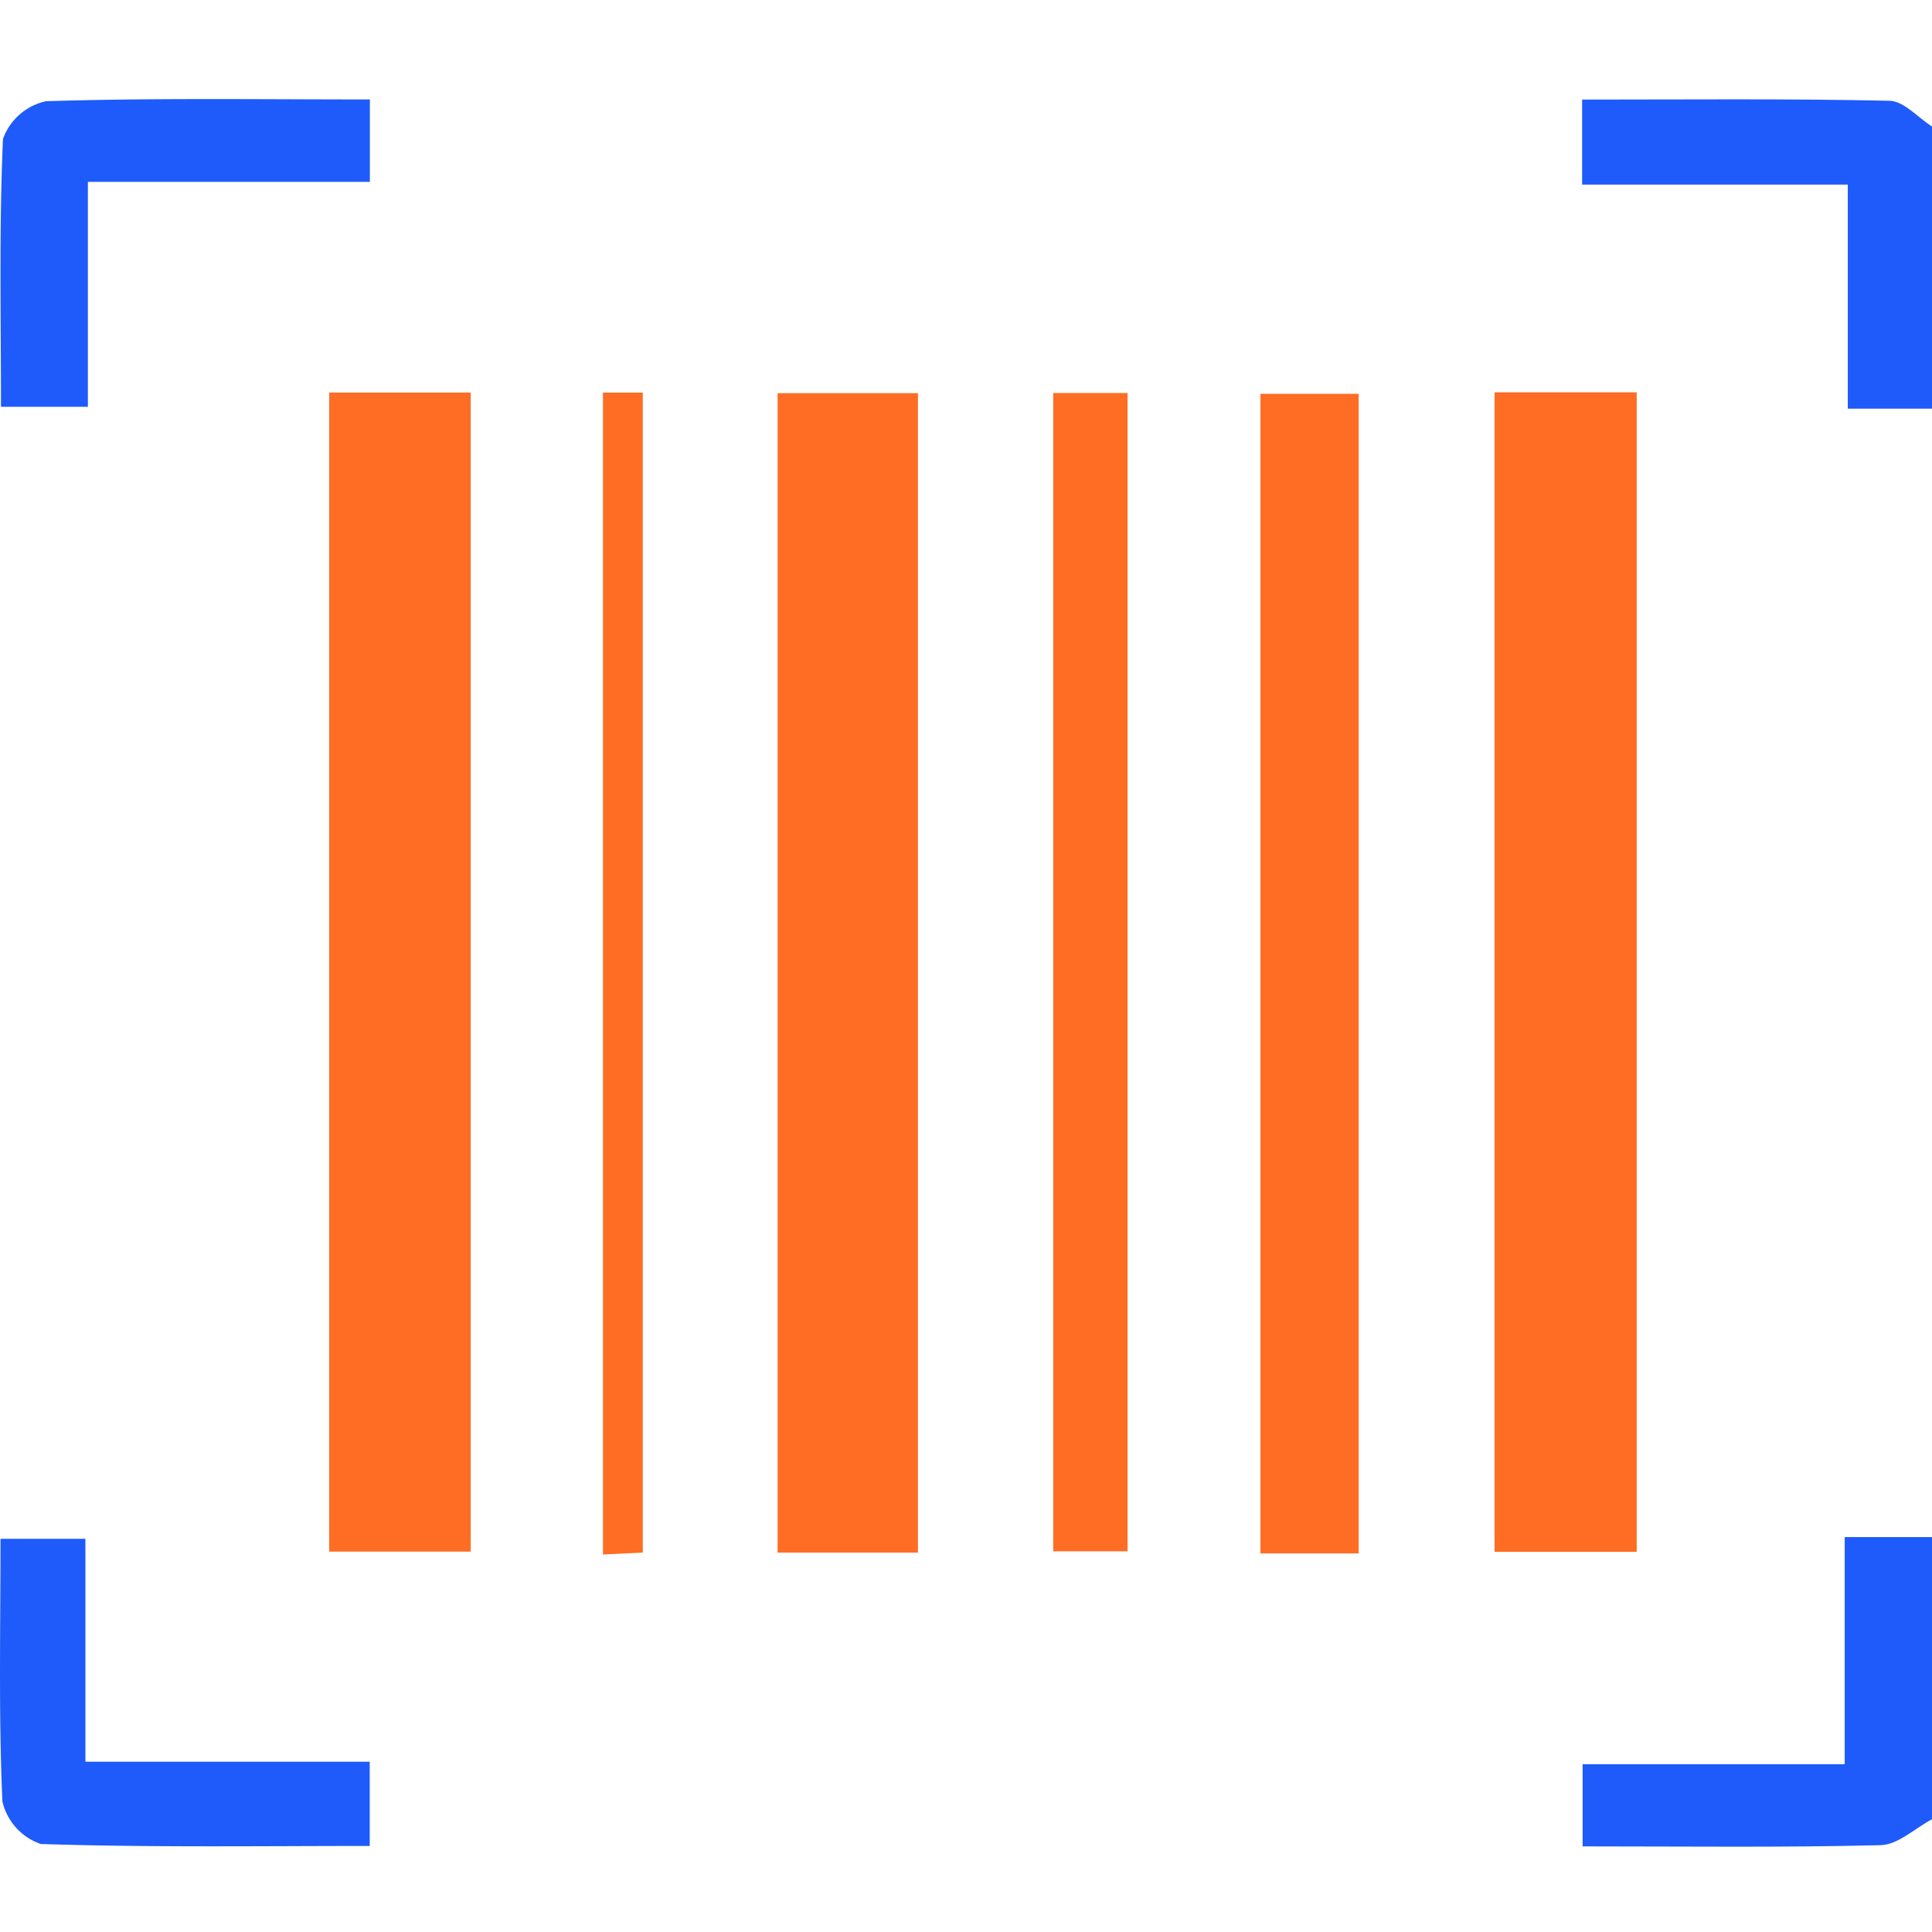
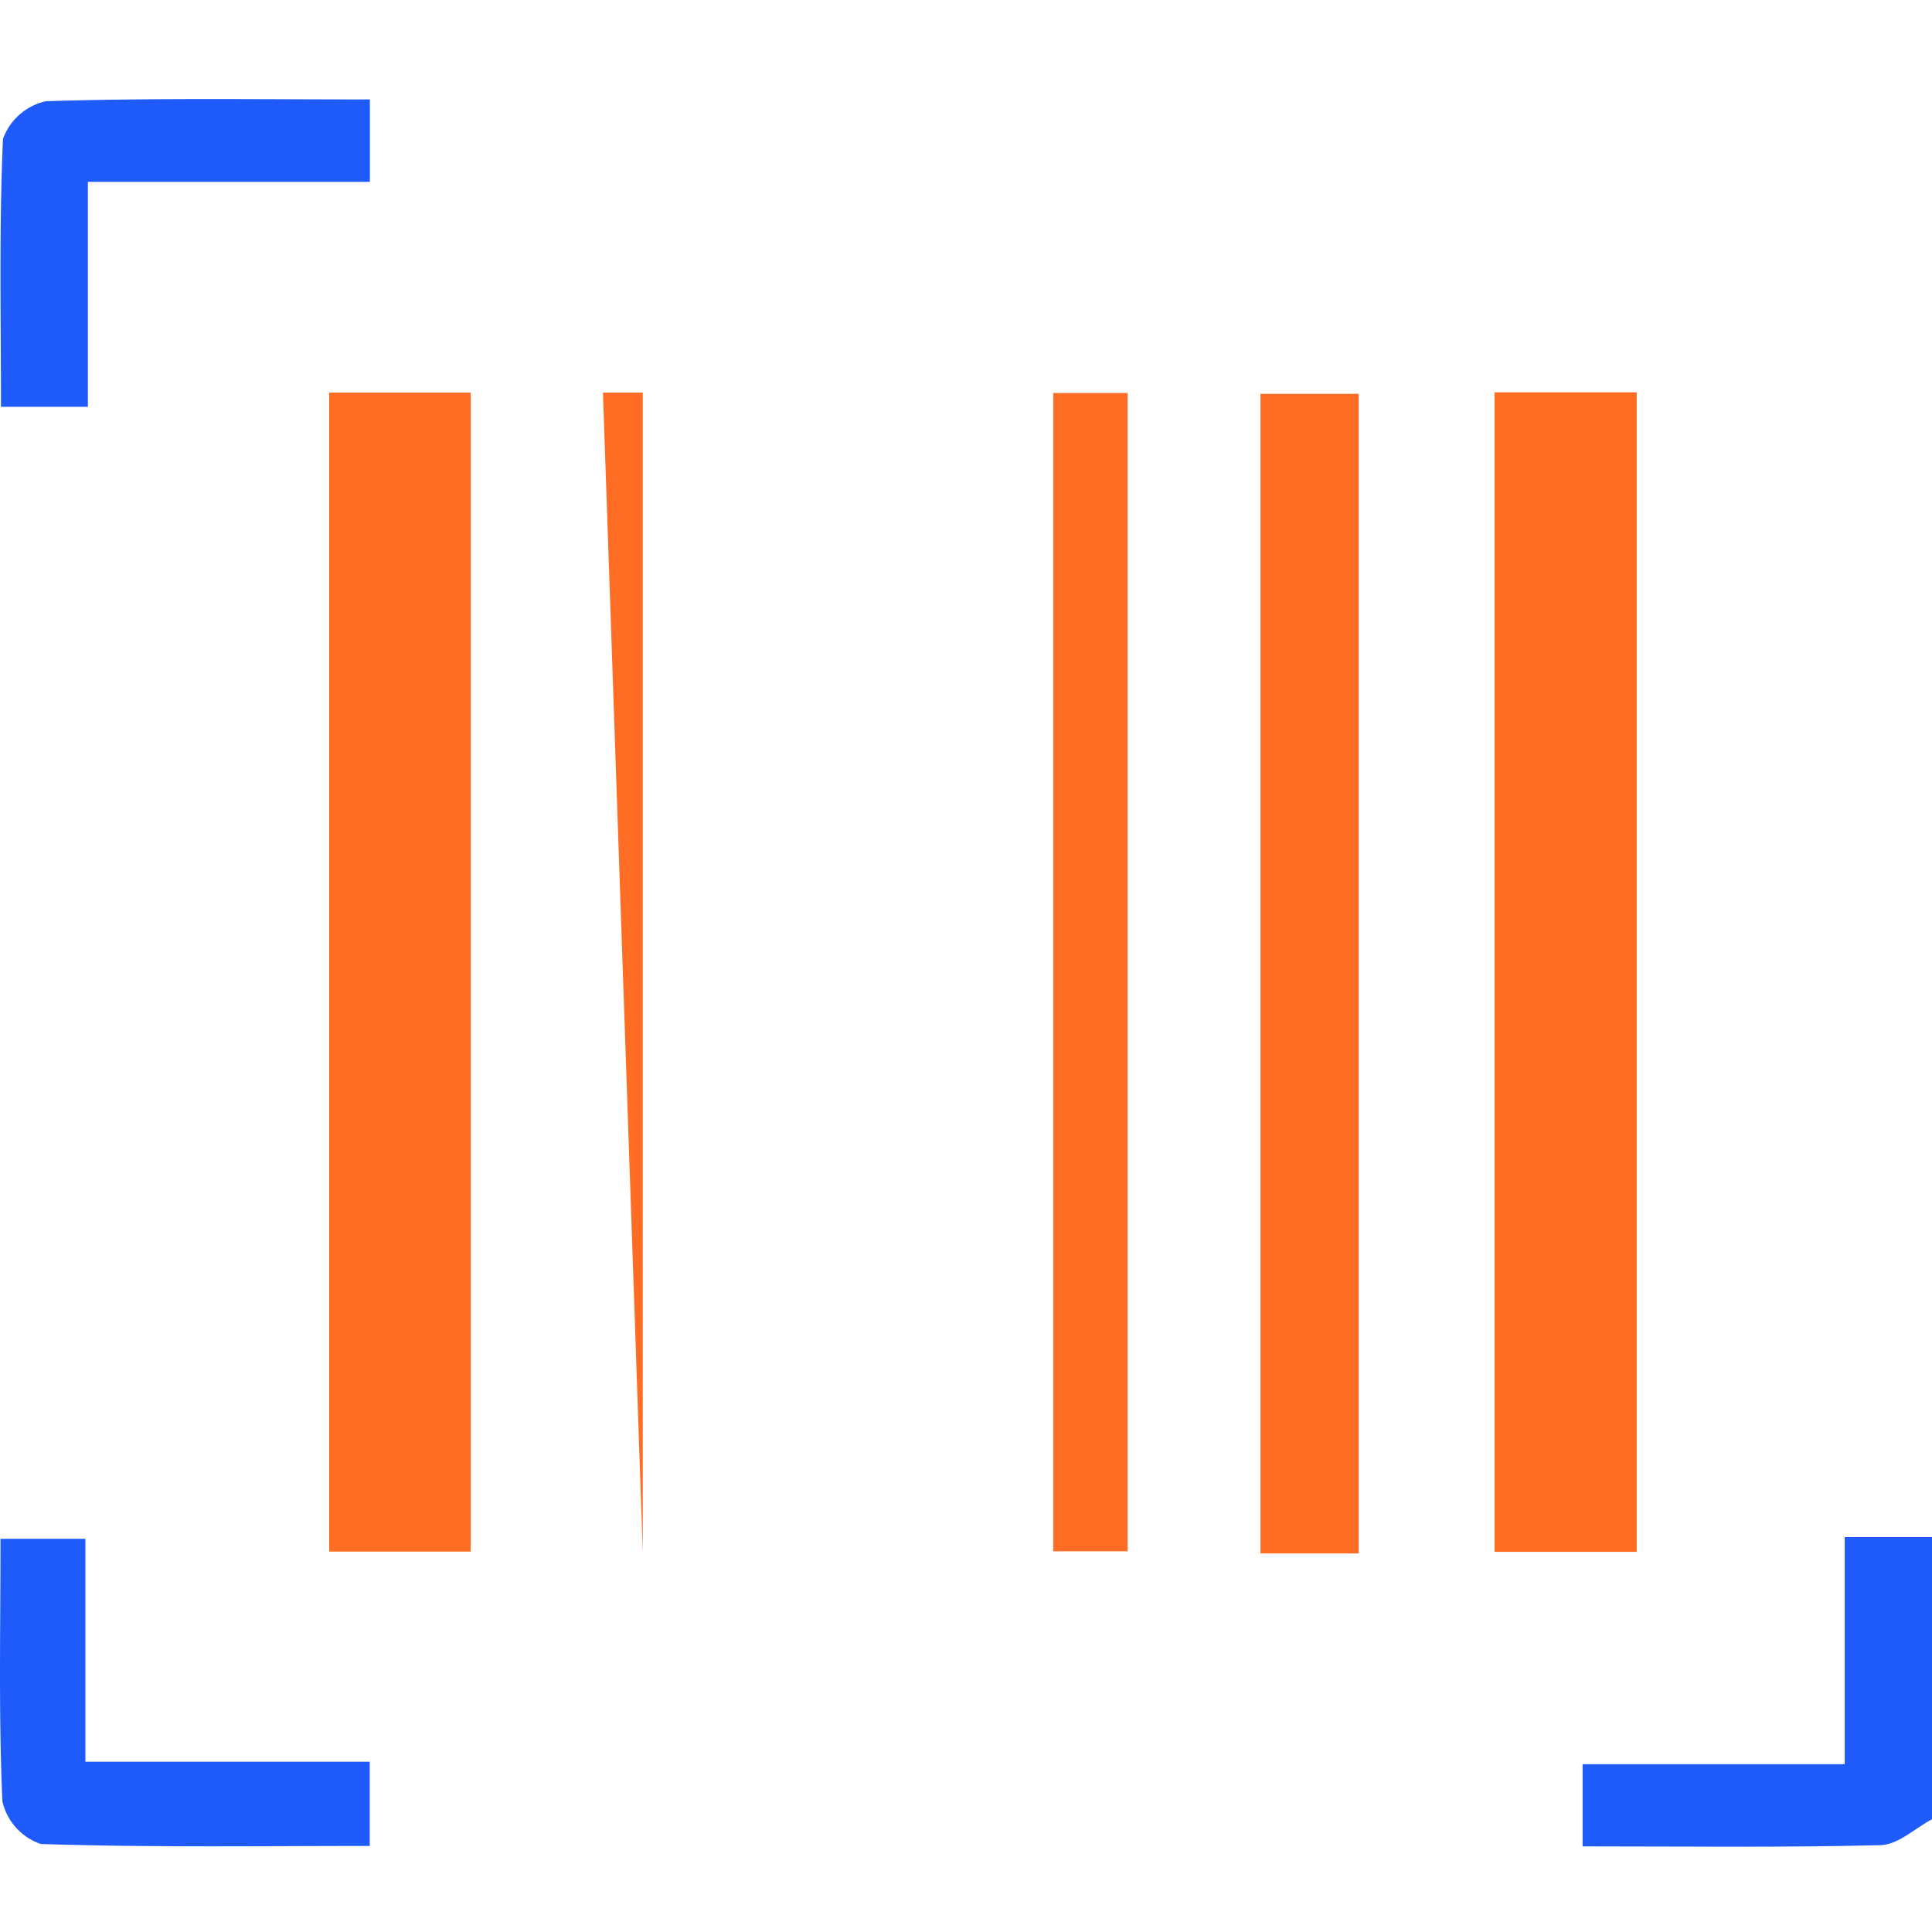
<svg xmlns="http://www.w3.org/2000/svg" width="78" height="78" viewBox="0 0 78 78">
  <defs>
    <clipPath id="clip-Barcode_Generation">
      <rect width="78" height="78" />
    </clipPath>
  </defs>
  <g id="Barcode_Generation" data-name="Barcode Generation" clip-path="url(#clip-Barcode_Generation)">
    <g id="Group_81513" data-name="Group 81513" transform="translate(-939.073 -307.639)">
-       <path id="Path_132757" data-name="Path 132757" d="M1164.755,324.153h-3.4v-9.045h-10.726v-3.433c4.162,0,8.289-.042,12.412.048.578.013,1.143.677,1.714,1.04Z" transform="translate(-147.682 -0.016)" fill="#1e5bfa" />
      <path id="Path_132758" data-name="Path 132758" d="M1164.79,485.327c-.689.365-1.371,1.028-2.069,1.046-3.962.1-7.927.049-12.037.049v-3.317h10.582v-9.169h3.524Z" transform="translate(-147.717 -104.24)" fill="#1e5bfa" />
      <path id="Path_132759" data-name="Path 132759" d="M976.227,344.761h5.713v46.793h-5.713Z" transform="translate(-23.863 -21.273)" fill="#ff6d24" />
      <path id="Path_132760" data-name="Path 132760" d="M1107.751,344.733h5.737v46.813h-5.737Z" transform="translate(-108.337 -21.255)" fill="#ff6d24" />
-       <path id="Path_132761" data-name="Path 132761" d="M1032.5,391.639h-5.668v-46.81h5.668Z" transform="translate(-56.366 -21.317)" fill="#ff6d24" />
      <path id="Path_132763" data-name="Path 132763" d="M1085.292,391.716h-3.966V344.9h3.966Z" transform="translate(-91.365 -21.361)" fill="#ff6d24" />
      <path id="Path_132764" data-name="Path 132764" d="M1057.94,344.809h3v46.764h-3Z" transform="translate(-76.345 -21.304)" fill="#ff6d24" />
-       <path id="Path_132765" data-name="Path 132765" d="M1007.121,344.761h1.608v46.832l-1.608.078Z" transform="translate(-43.705 -21.273)" fill="#ff6d24" />
+       <path id="Path_132765" data-name="Path 132765" d="M1007.121,344.761h1.608v46.832Z" transform="translate(-43.705 -21.273)" fill="#ff6d24" />
      <path id="Path_132766" data-name="Path 132766" d="M942.656,324.063h-3.509c0-3.645-.078-7.235.081-10.814a2.383,2.383,0,0,1,1.739-1.524c4.31-.135,8.625-.071,13.074-.071v3.328H942.656Z" transform="translate(-0.035)" fill="#1e5bfa" />
      <path id="Path_132767" data-name="Path 132767" d="M939.093,474.127h3.428v9H954v3.4c-4.439,0-8.863.064-13.281-.079a2.384,2.384,0,0,1-1.549-1.72C939.015,481.258,939.093,477.775,939.093,474.127Z" transform="translate(0 -104.362)" fill="#1e5bfa" />
    </g>
  </g>
</svg>